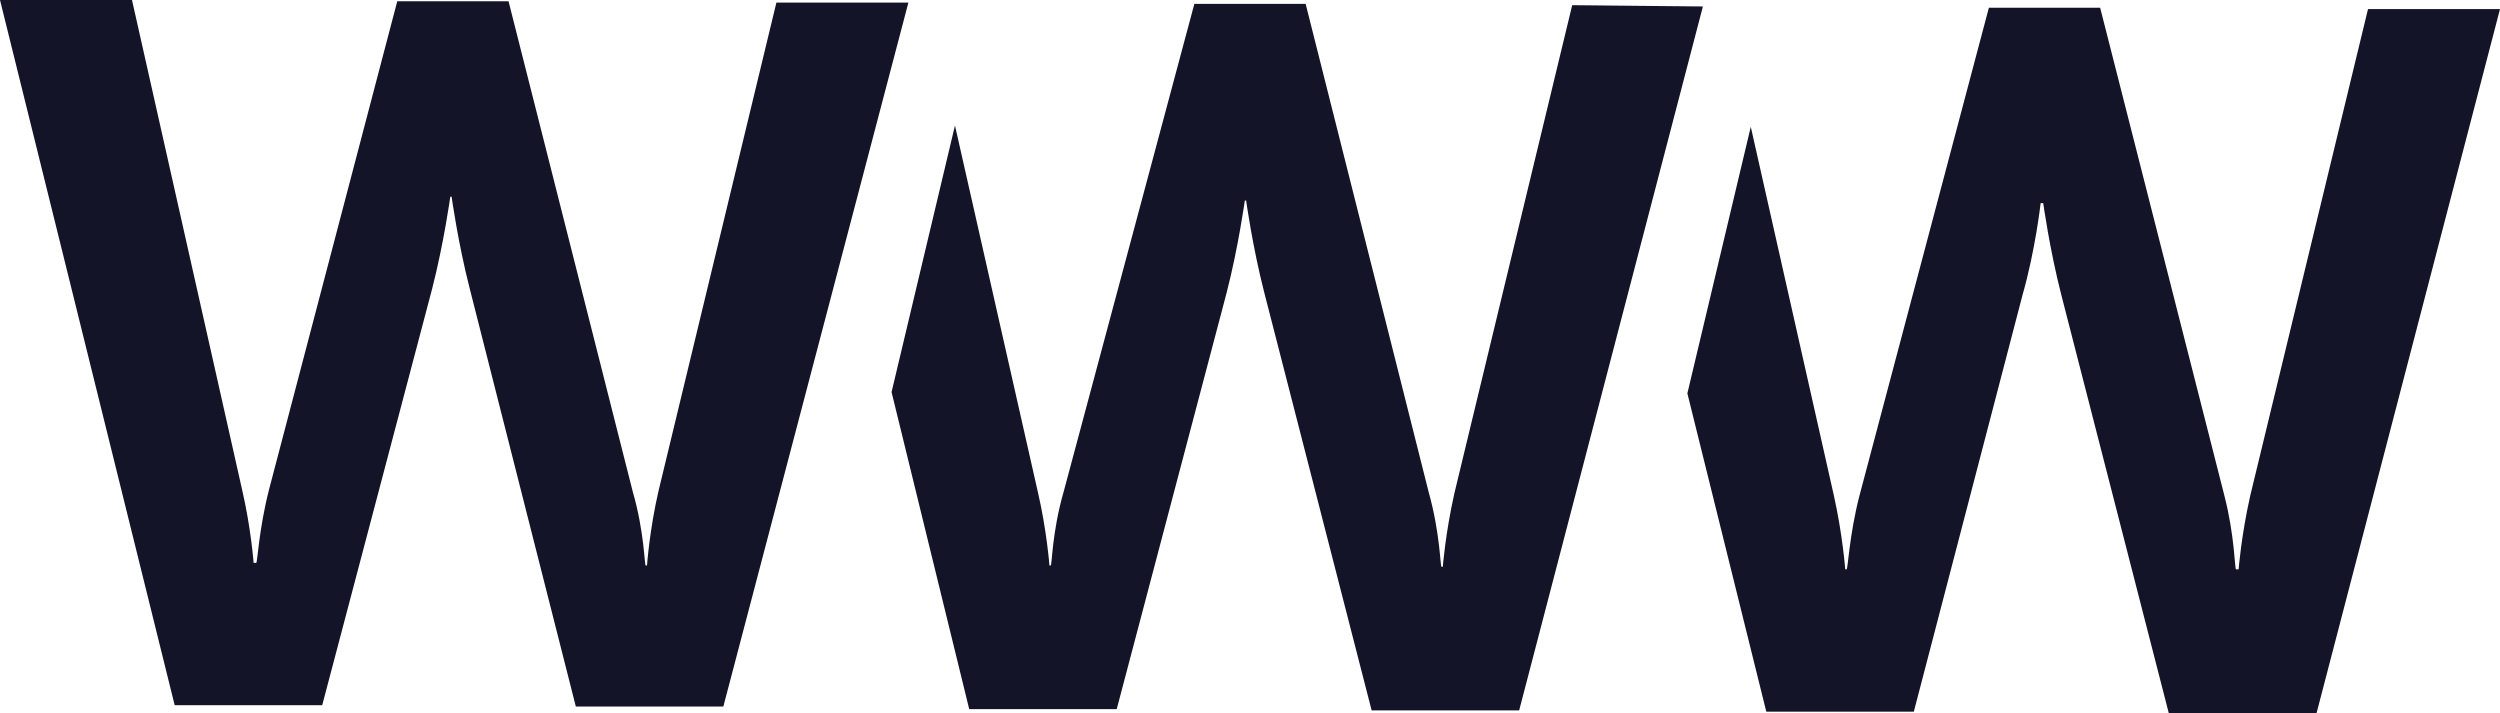
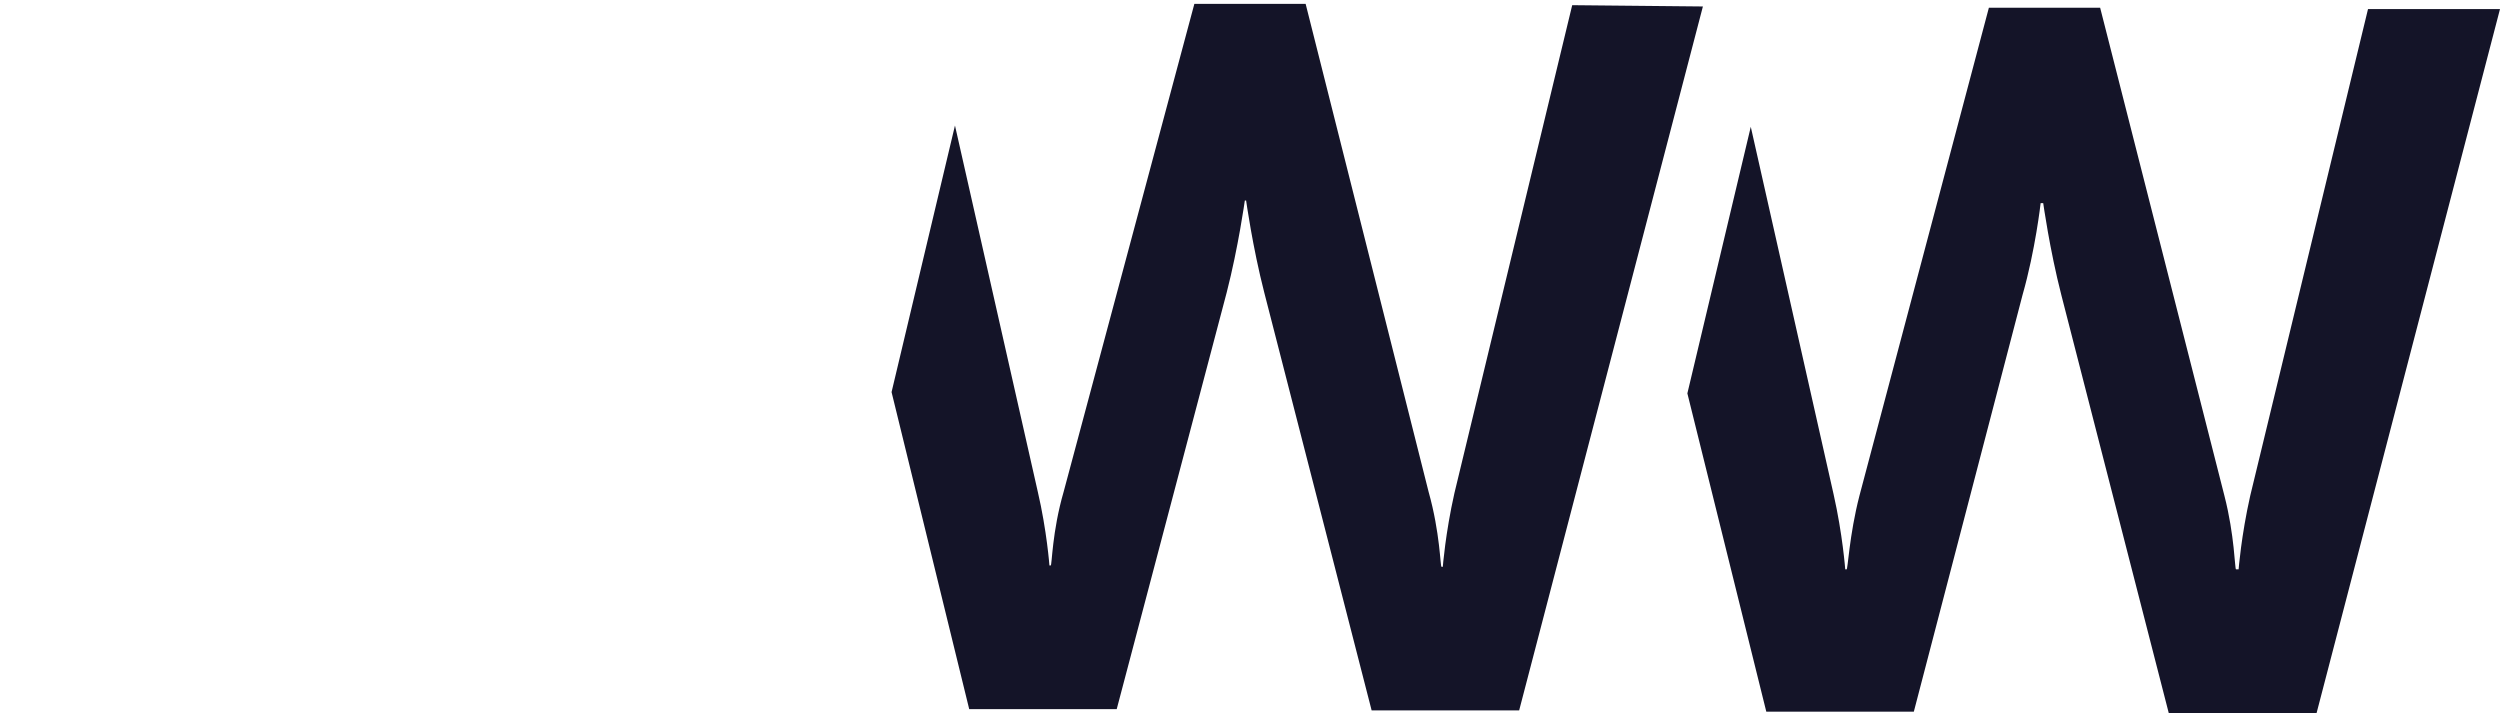
<svg xmlns="http://www.w3.org/2000/svg" version="1.1" id="Layer_1" x="0px" y="0px" viewBox="0 0 193.2 55.1" style="enable-background:new 0 0 193.2 55.1;" xml:space="preserve">
  <style type="text/css">
	.st0{fill:#141428;}
</style>
  <path class="st0" d="M121.5,0.4l-9.1,37.7c-0.7,3.1-0.9,5.7-0.9,5.7h-0.1c-0.1,0-0.1-2.6-1-5.8l-9.5-37.7l-8.6,0L82.2,38  c-0.9,3.1-0.9,5.7-1,5.7h-0.1c0,0-0.2-2.7-0.9-5.7L73.8,9.7l-4.9,20.6l6,24.5l11.4,0l8.5-32.2c0.9-3.5,1.4-7.1,1.4-7.1h0.1  c0,0,0.5,3.6,1.4,7.1l8.3,32.3l11.4,0l14.2-54.4L121.5,0.4z" />
  <path class="st0" d="M173.9,38.3c-0.7,3.1-0.9,5.7-0.9,5.7l-0.2,0c-0.1,0-0.1-2.6-0.9-5.7l-9.6-37.7l-8.6,0l-10,37.7  c-0.8,3.1-0.9,5.8-1,5.7l-0.1,0c0,0-0.2-2.7-0.9-5.8l-6.4-28.4l-4.9,20.6l6.1,24.6l11.4,0l8.4-32.2c1-3.5,1.4-7.1,1.4-7.1l0.2,0  c0,0,0.5,3.6,1.4,7.1l8.3,32.3l11.4,0.1l14.2-54.5l-10.2,0L173.9,38.3z" />
-   <path class="st0" d="M60,0.2l-9.1,37.7c-0.7,3-0.9,5.8-0.9,5.8l-0.1,0c-0.1,0-0.1-2.6-1-5.7L39.3,0.1l-8.6,0l-9.9,37.7  c-0.8,3.1-0.9,5.7-1,5.7h-0.2c0,0-0.2-2.7-0.9-5.7L10.2,0L0,0l13.5,54.5l11.4,0l8.5-32.2c0.9-3.5,1.4-7.1,1.4-7.1l0.1,0  c0,0,0.5,3.6,1.4,7.1l8.2,32.3l11.4,0L70.2,0.2L60,0.2z" />
</svg>